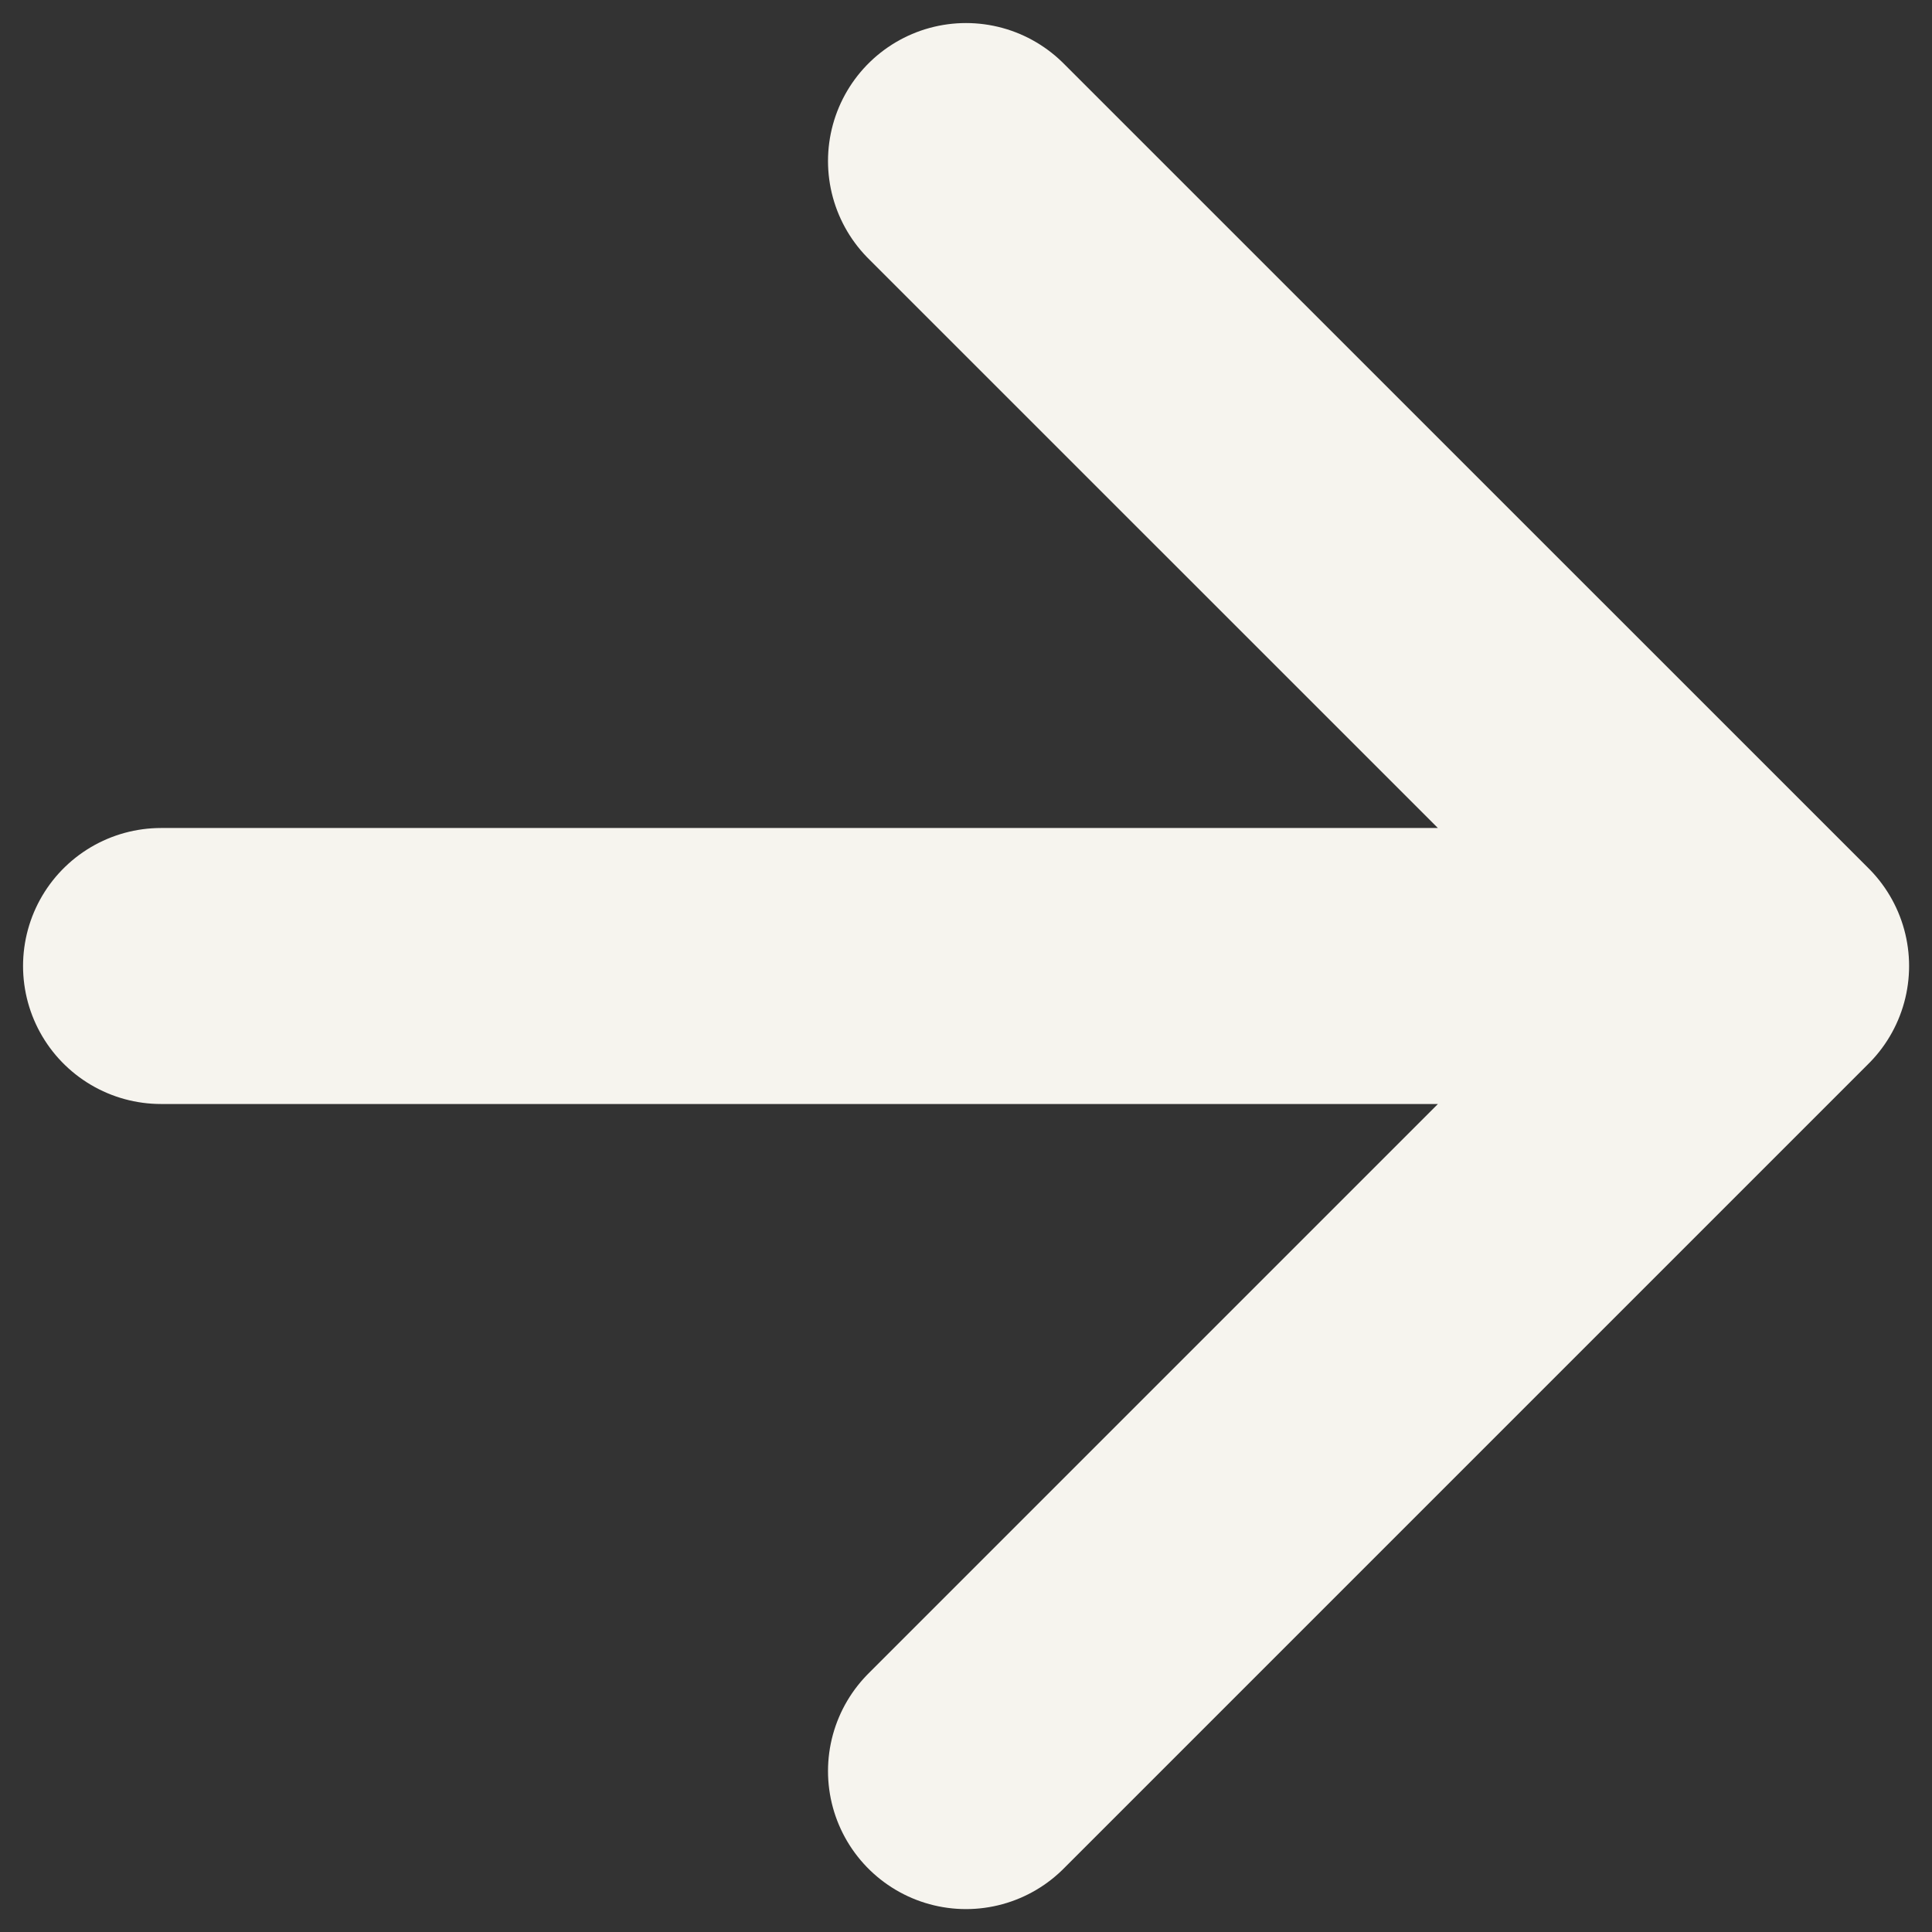
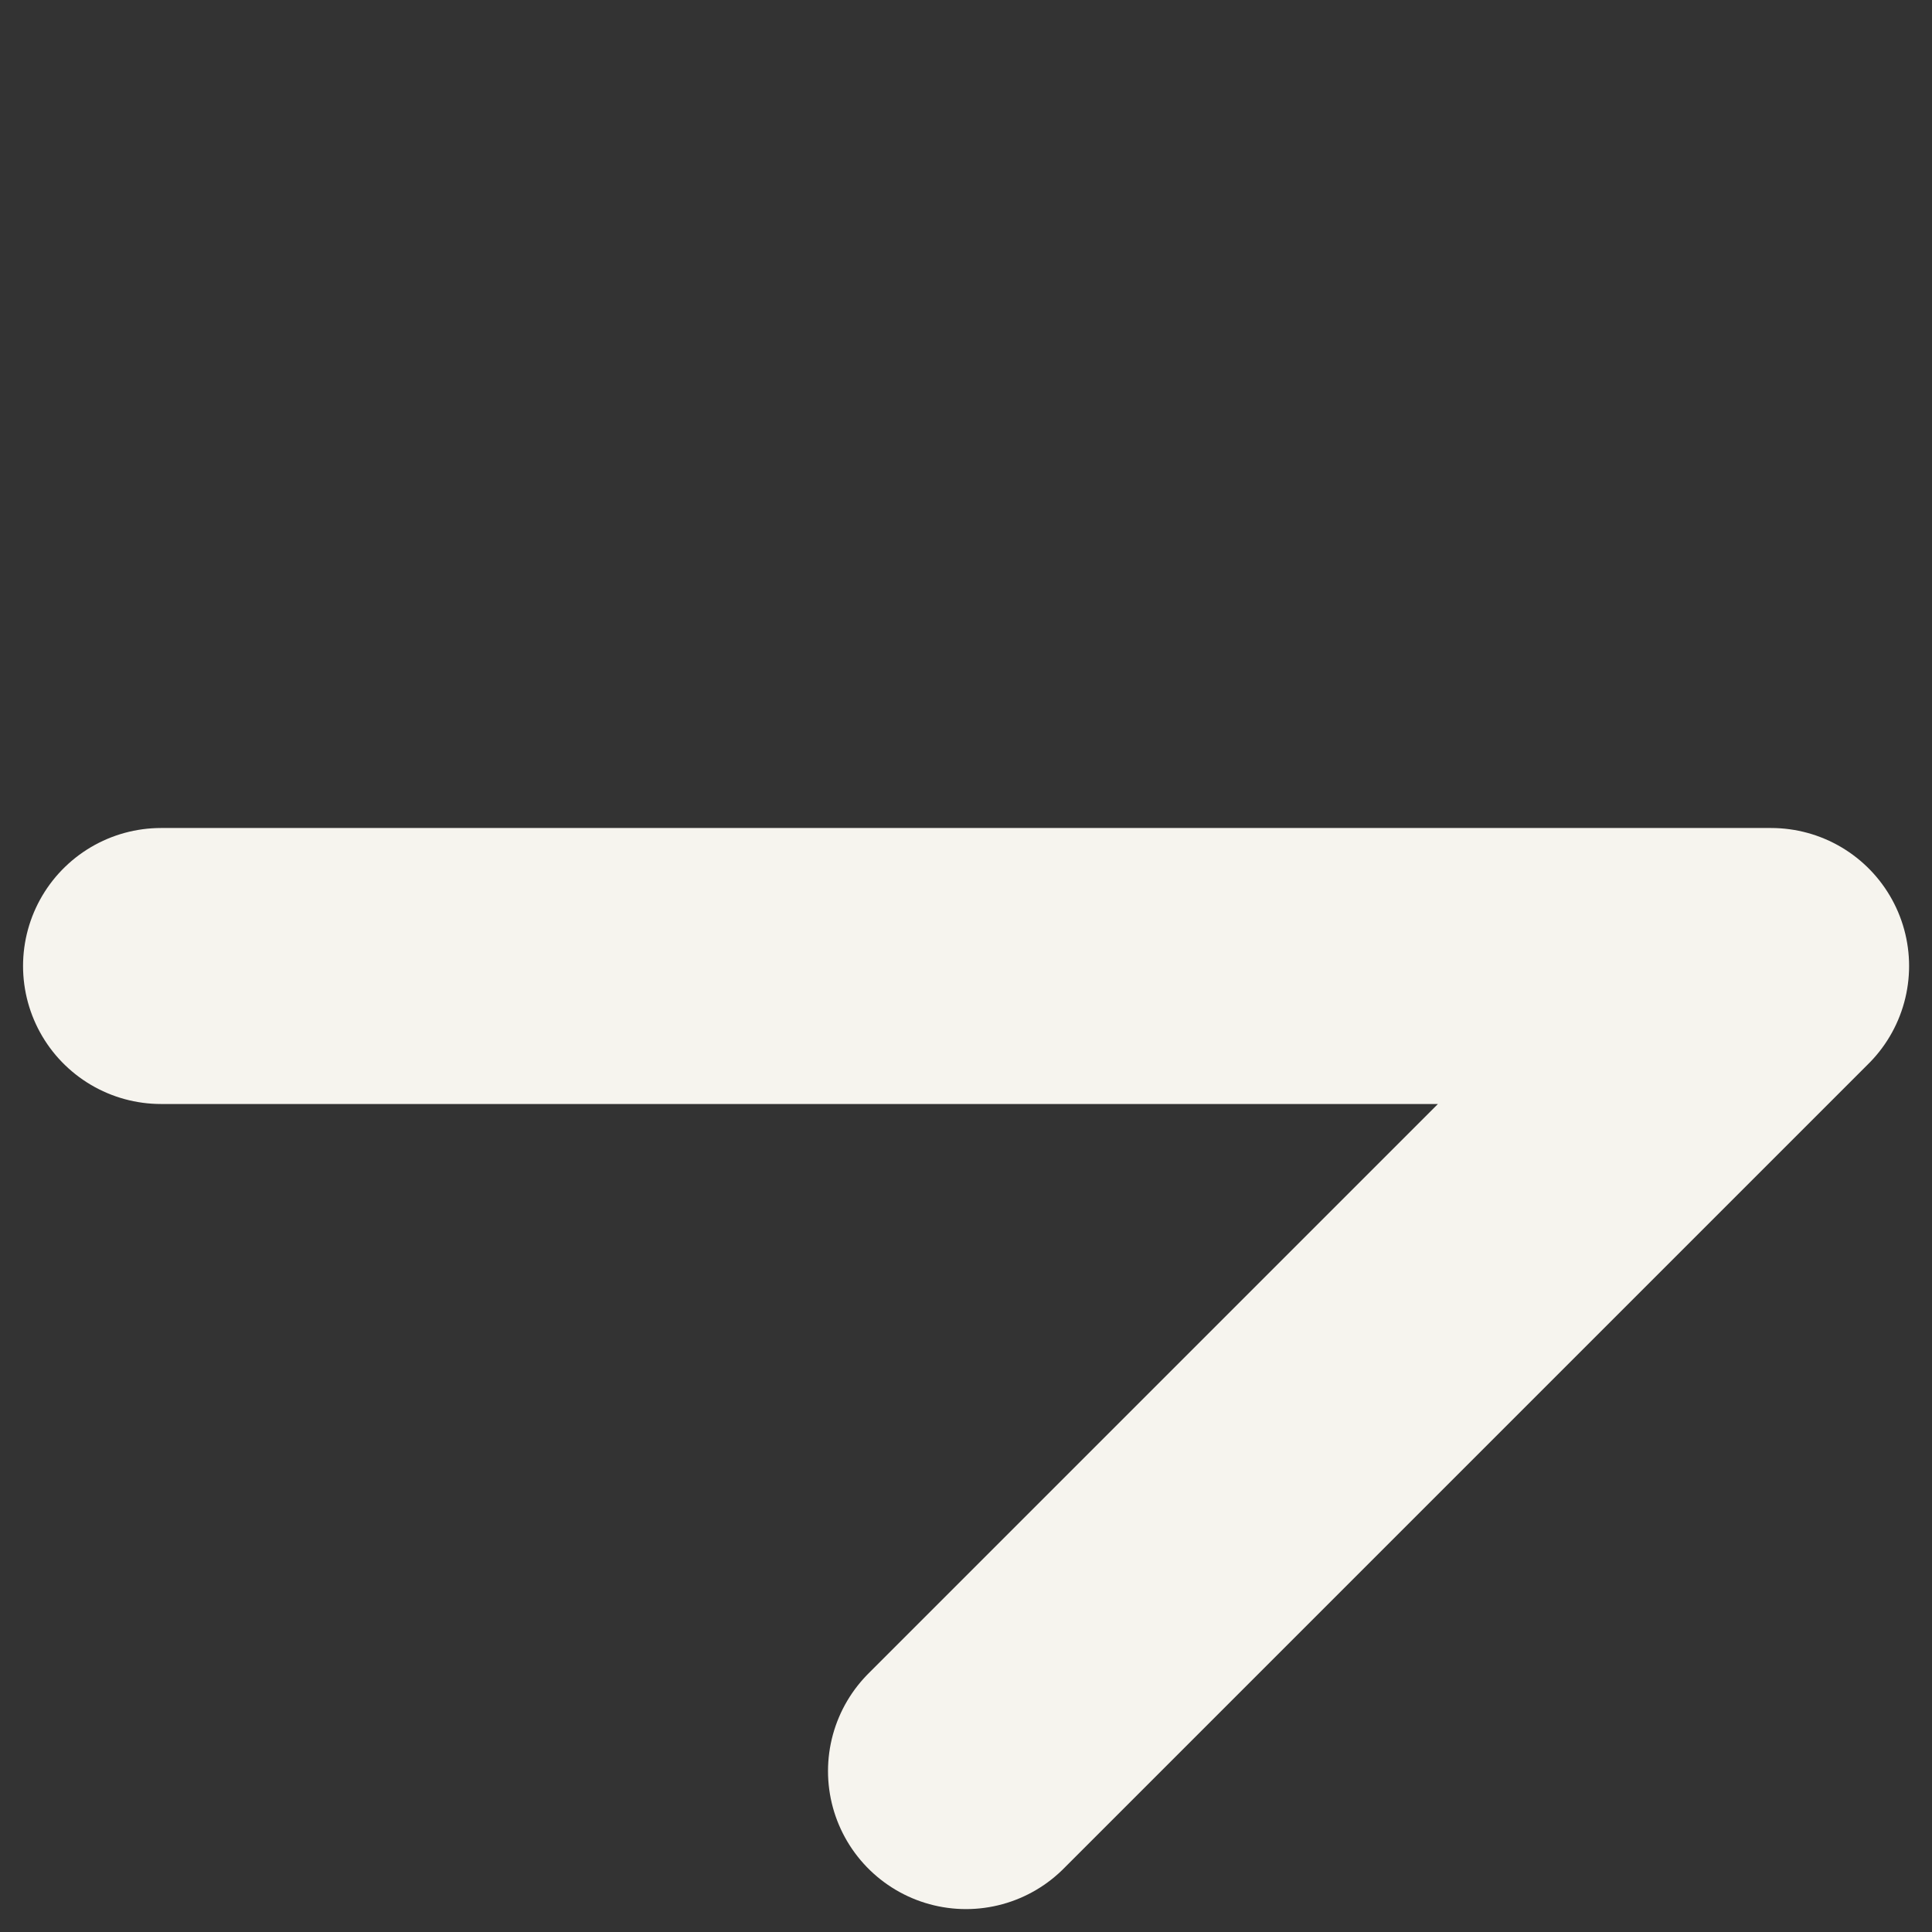
<svg xmlns="http://www.w3.org/2000/svg" width="14" height="14" viewBox="0 0 14 14" fill="none">
  <rect x="0" y="0" width="14" height="14" fill="#333333" stroke="none" />
-   <path d="M1.167 7H12.834M12.834 7L7 1.167M12.834 7L7 12.834" stroke="#F6F4EE" stroke-width="2" stroke-linecap="round" stroke-linejoin="round" />
+   <path d="M1.167 7H12.834M12.834 7M12.834 7L7 12.834" stroke="#F6F4EE" stroke-width="2" stroke-linecap="round" stroke-linejoin="round" />
</svg>